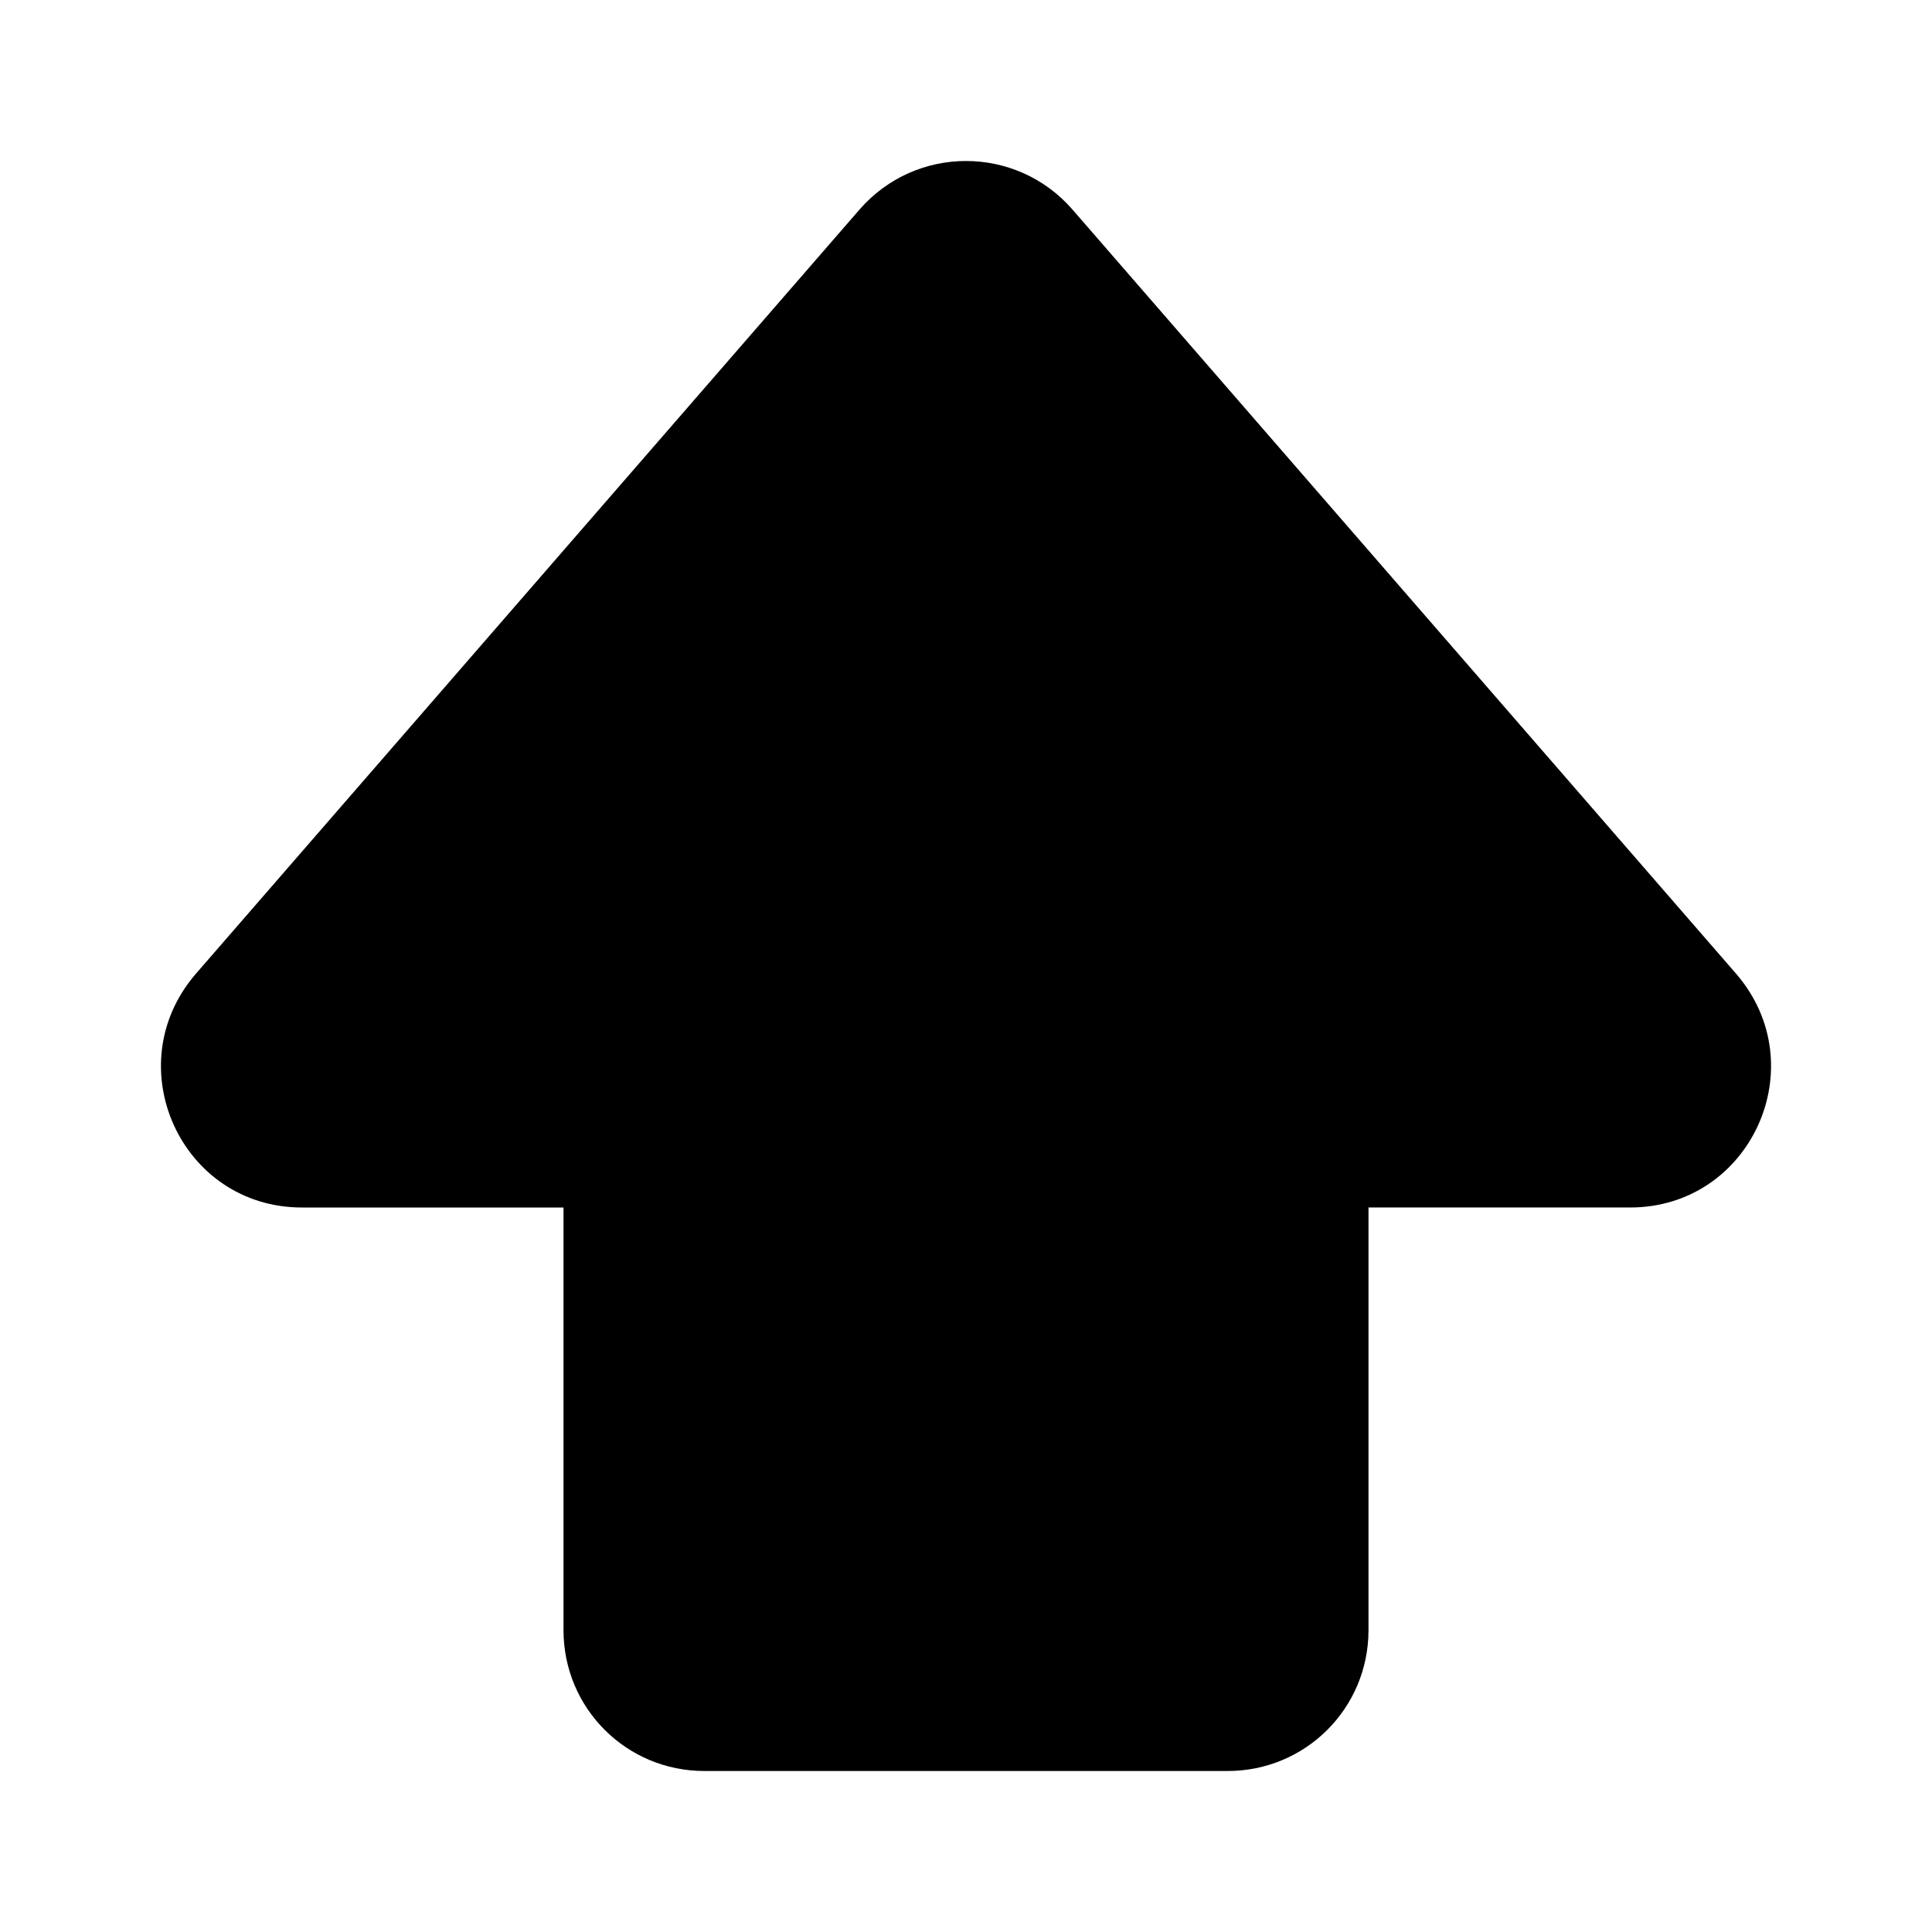
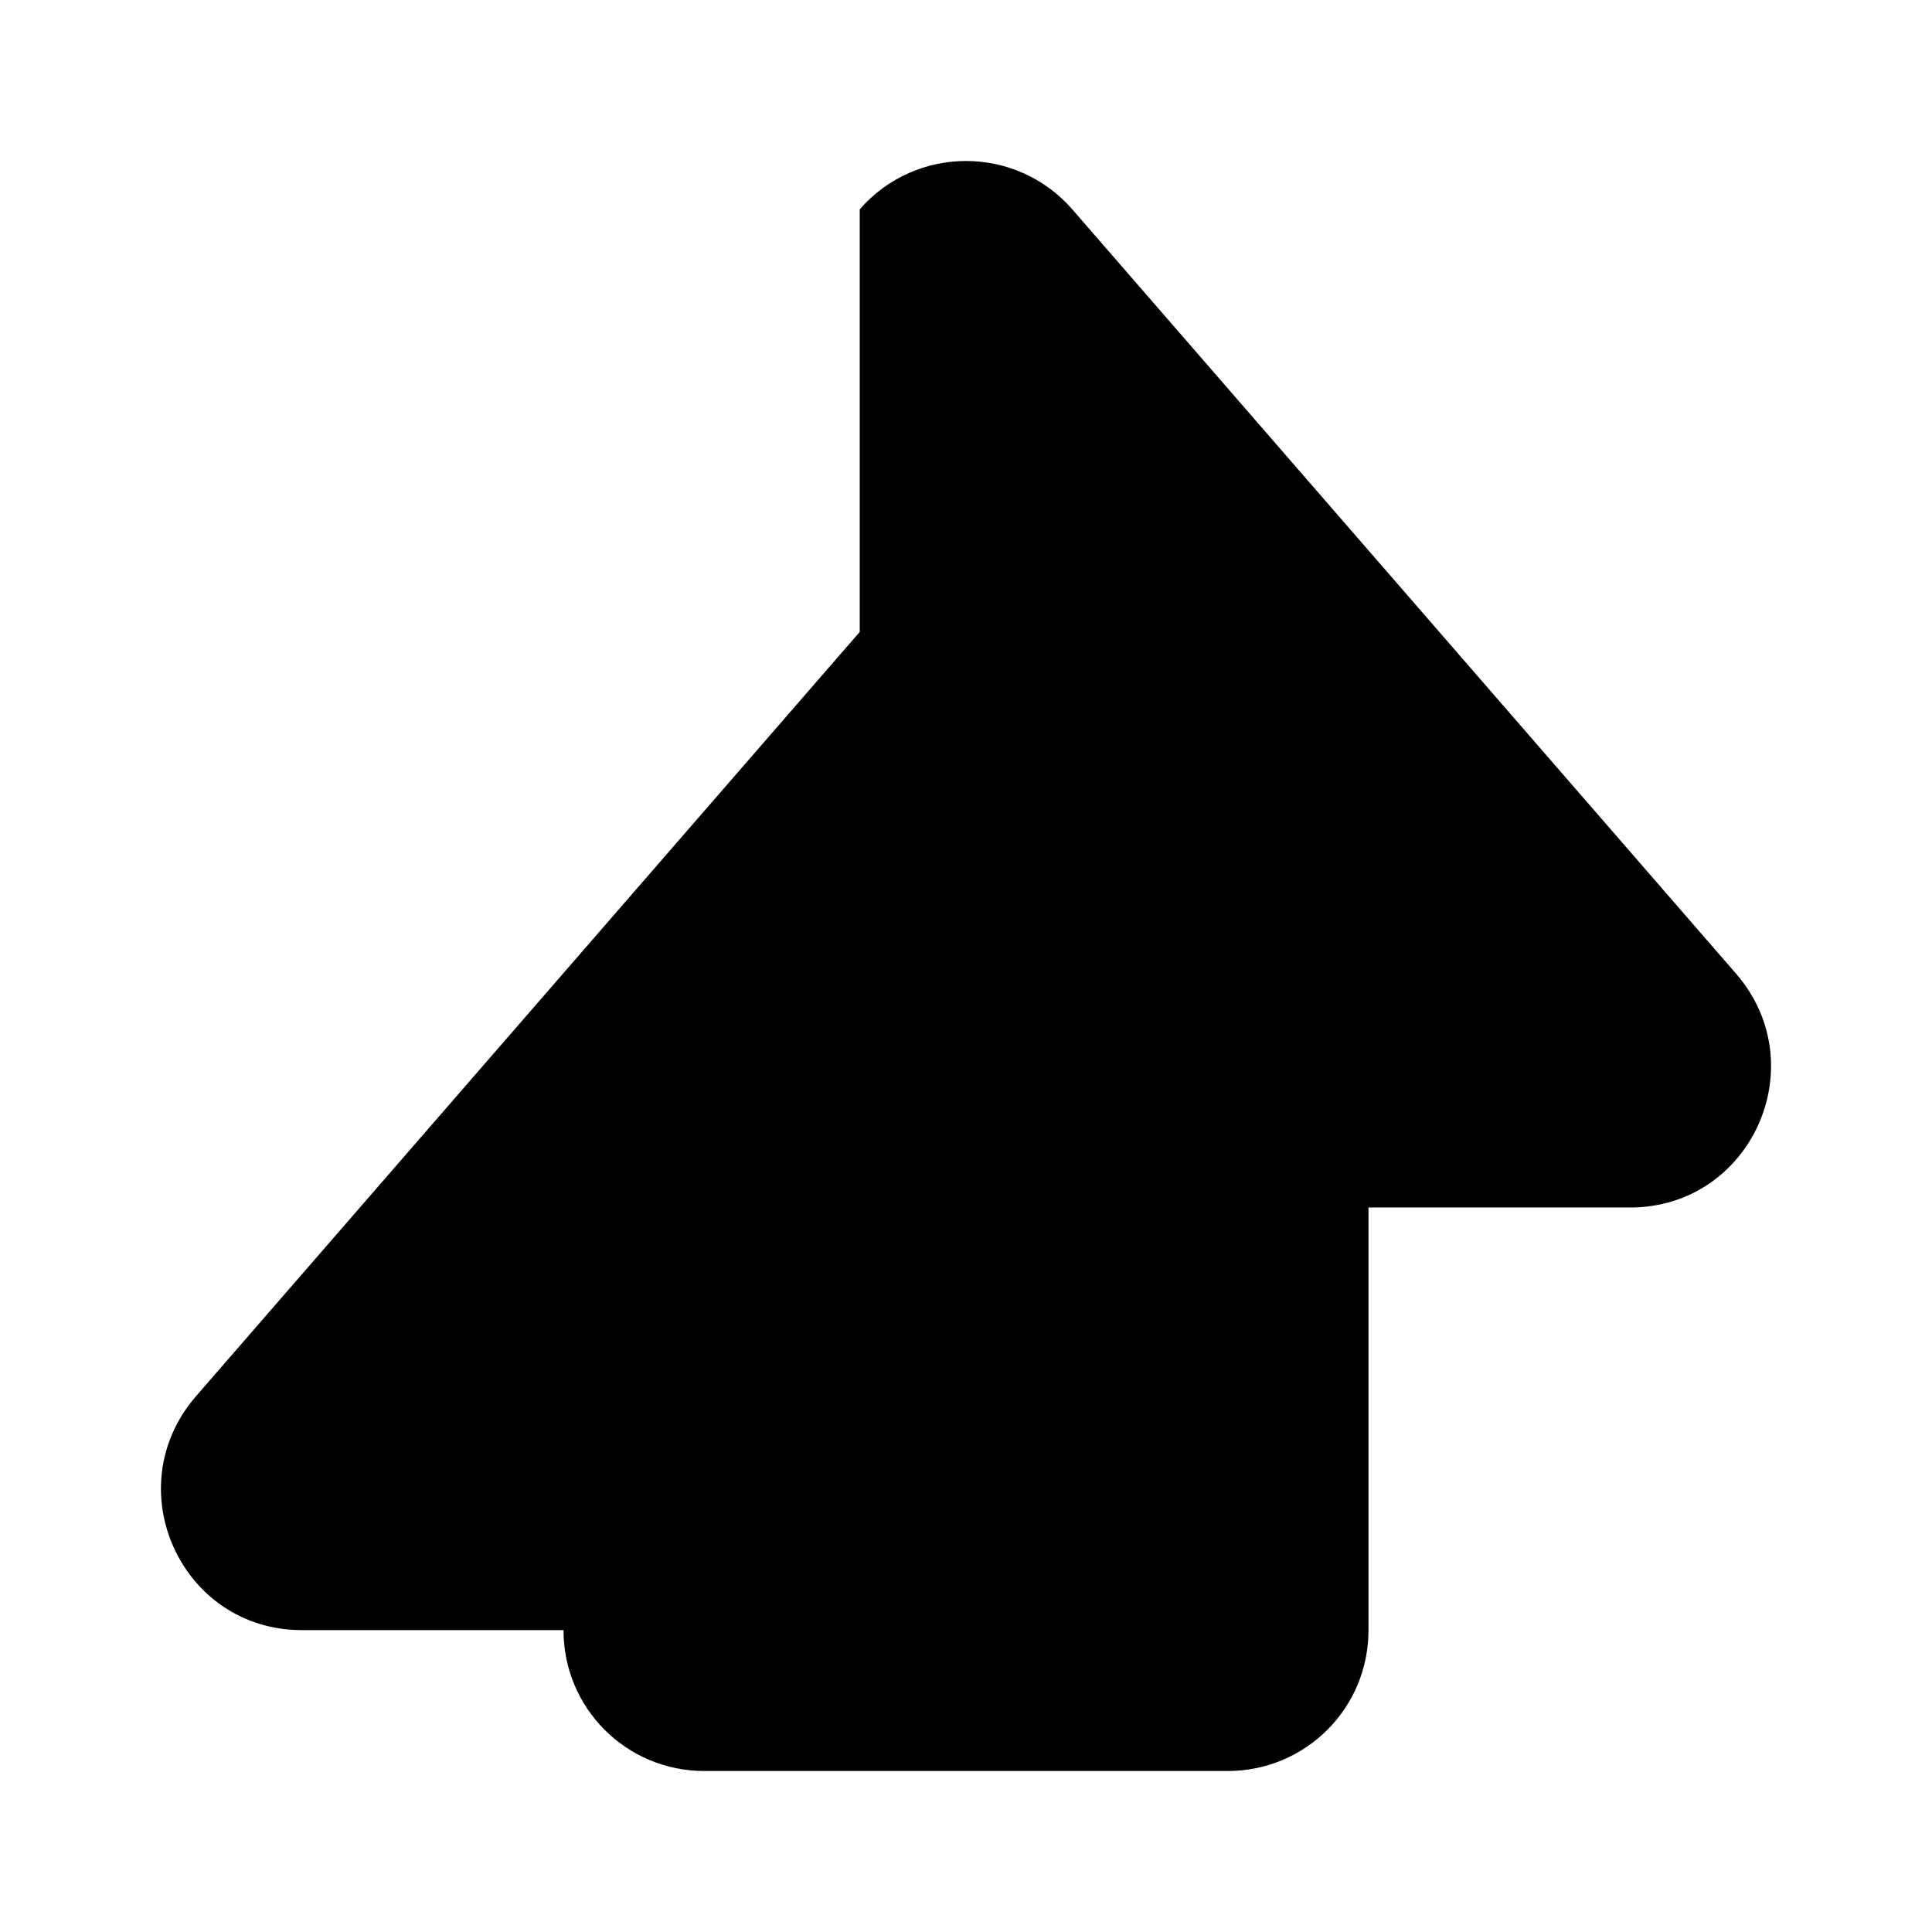
<svg fill="currentColor" viewBox="0 0 24 24">
-   <path d="M10.68 2.6c.7-.8 1.94-.8 2.64 0l8.25 9.5c.98 1.14.18 2.9-1.32 2.9H17v5.25c0 .97-.78 1.75-1.75 1.75h-6.5C7.78 22 7 21.22 7 20.25V15H3.75c-1.5 0-2.3-1.76-1.32-2.9l8.25-9.5Z" />
+   <path d="M10.68 2.6c.7-.8 1.94-.8 2.64 0l8.25 9.5c.98 1.14.18 2.9-1.32 2.9H17v5.25c0 .97-.78 1.75-1.75 1.75h-6.5C7.78 22 7 21.22 7 20.25H3.75c-1.5 0-2.3-1.76-1.32-2.9l8.25-9.5Z" />
</svg>